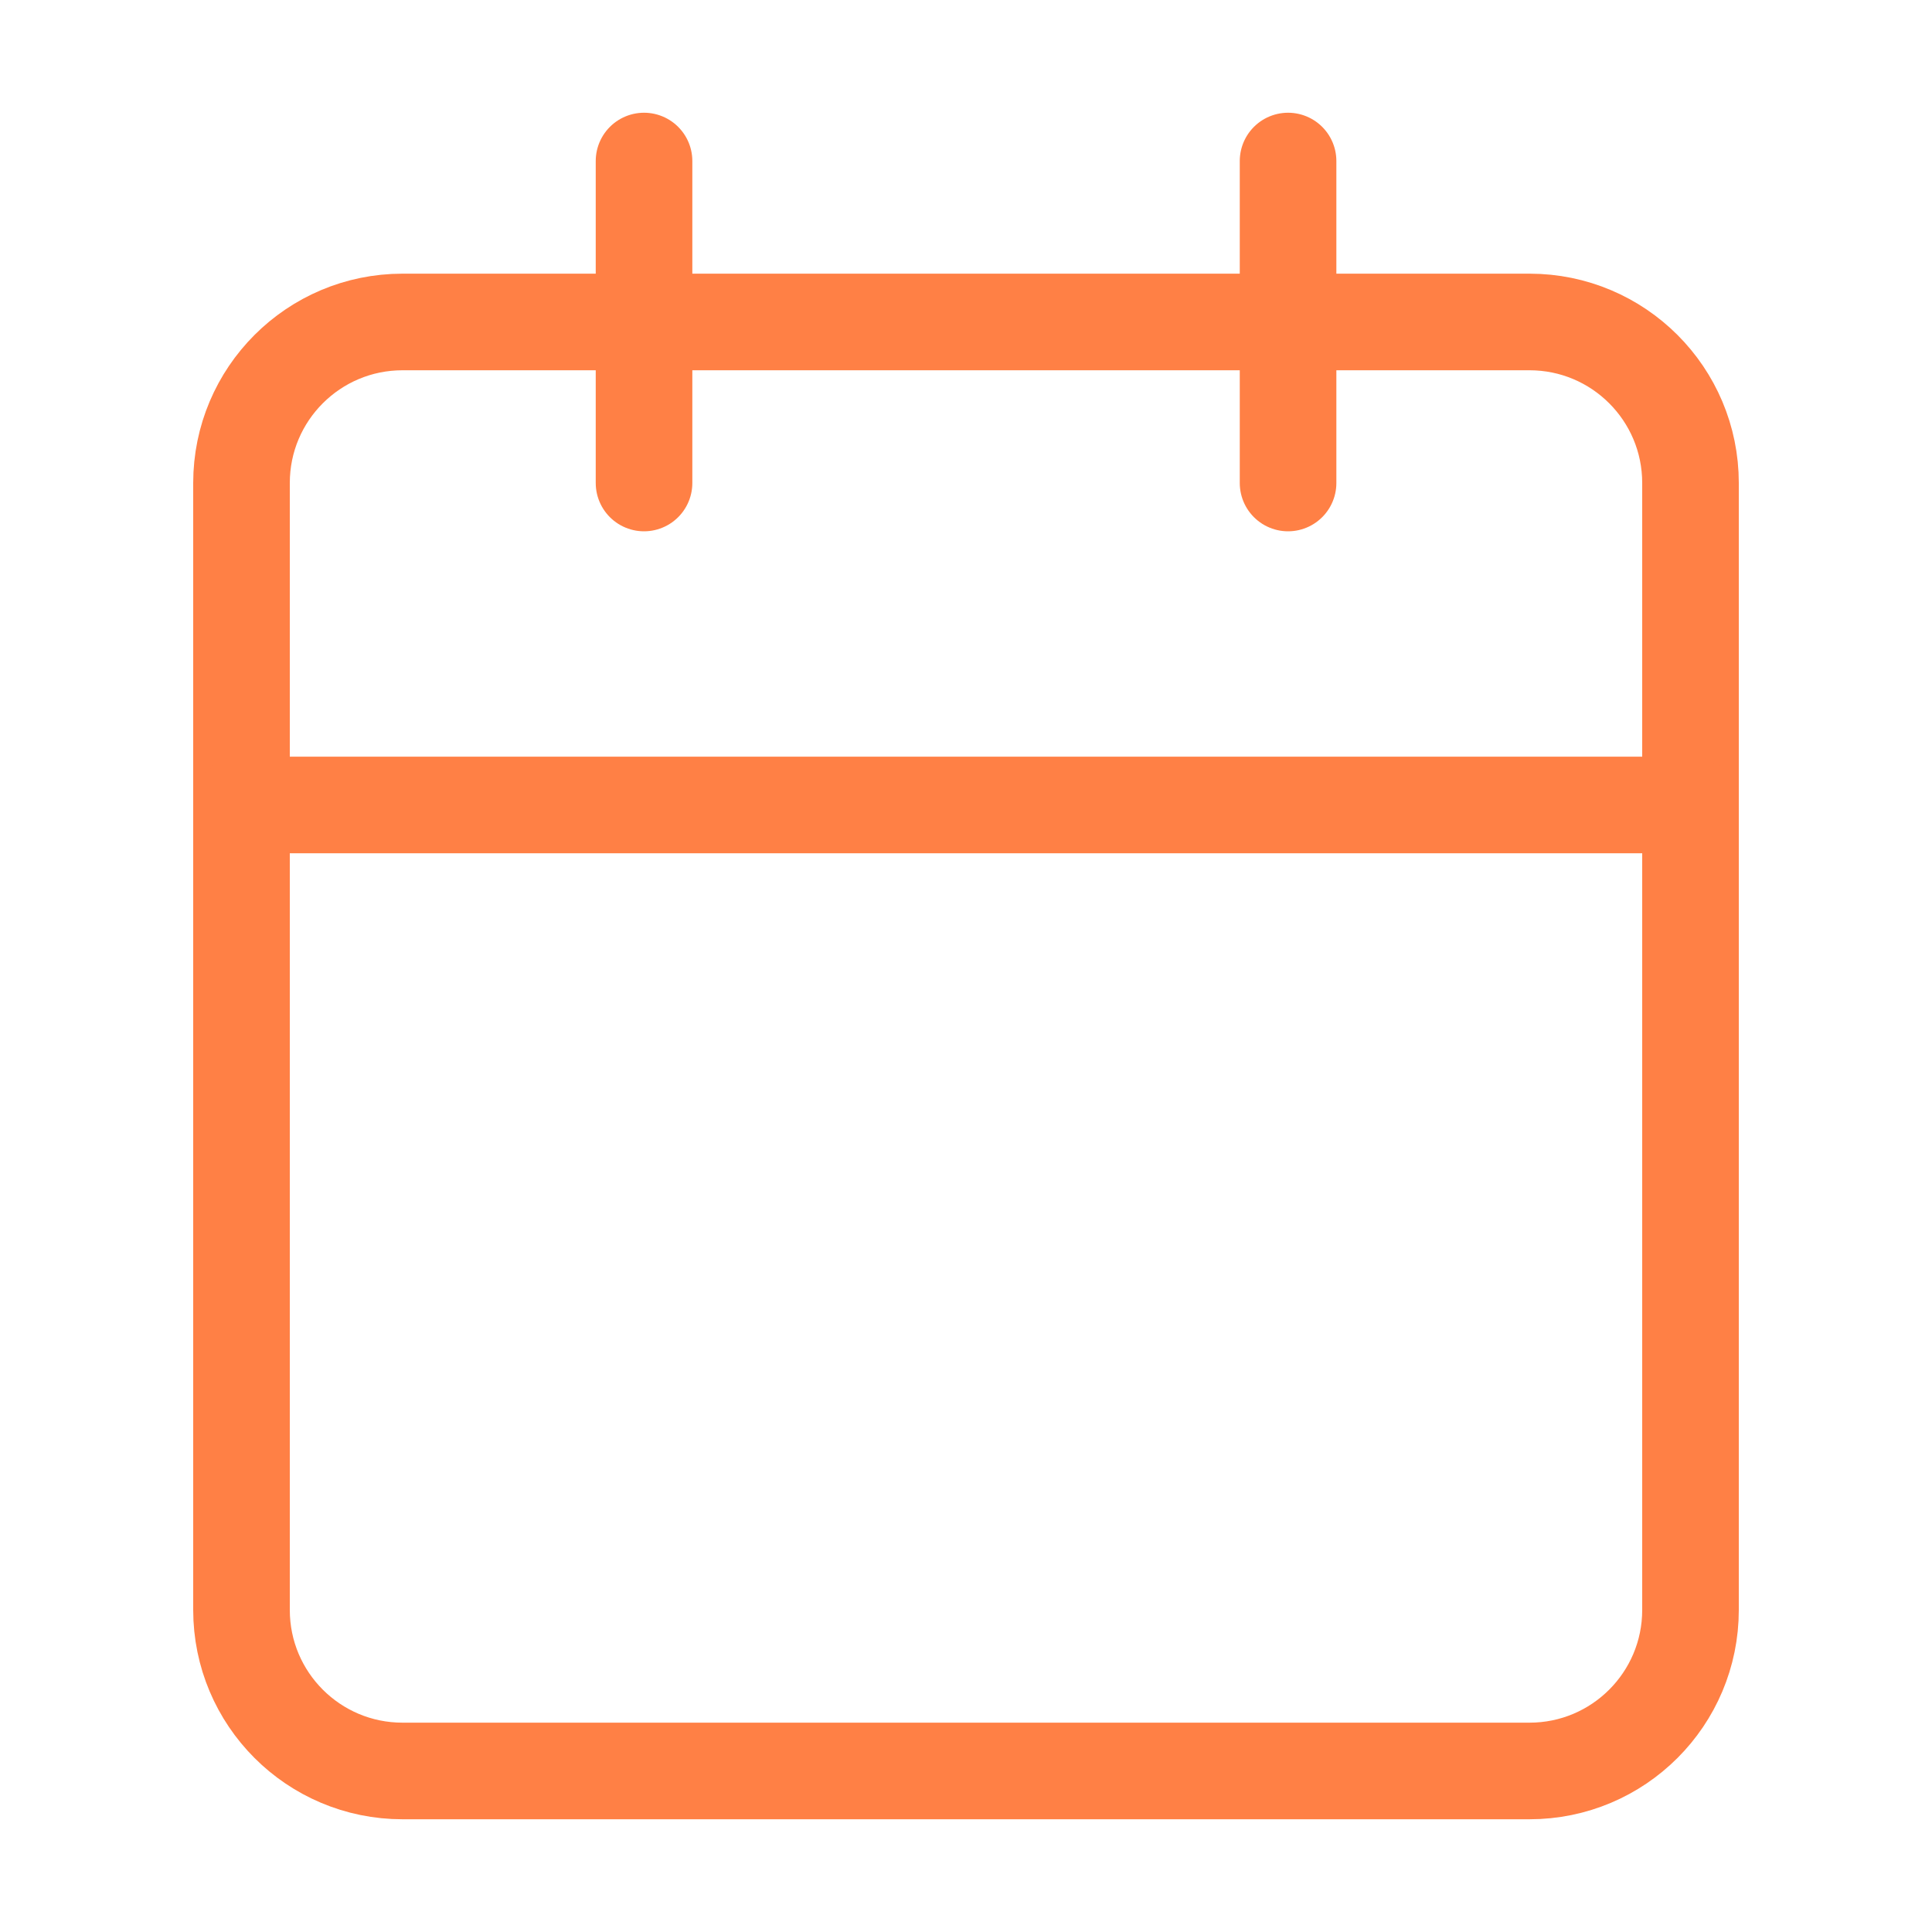
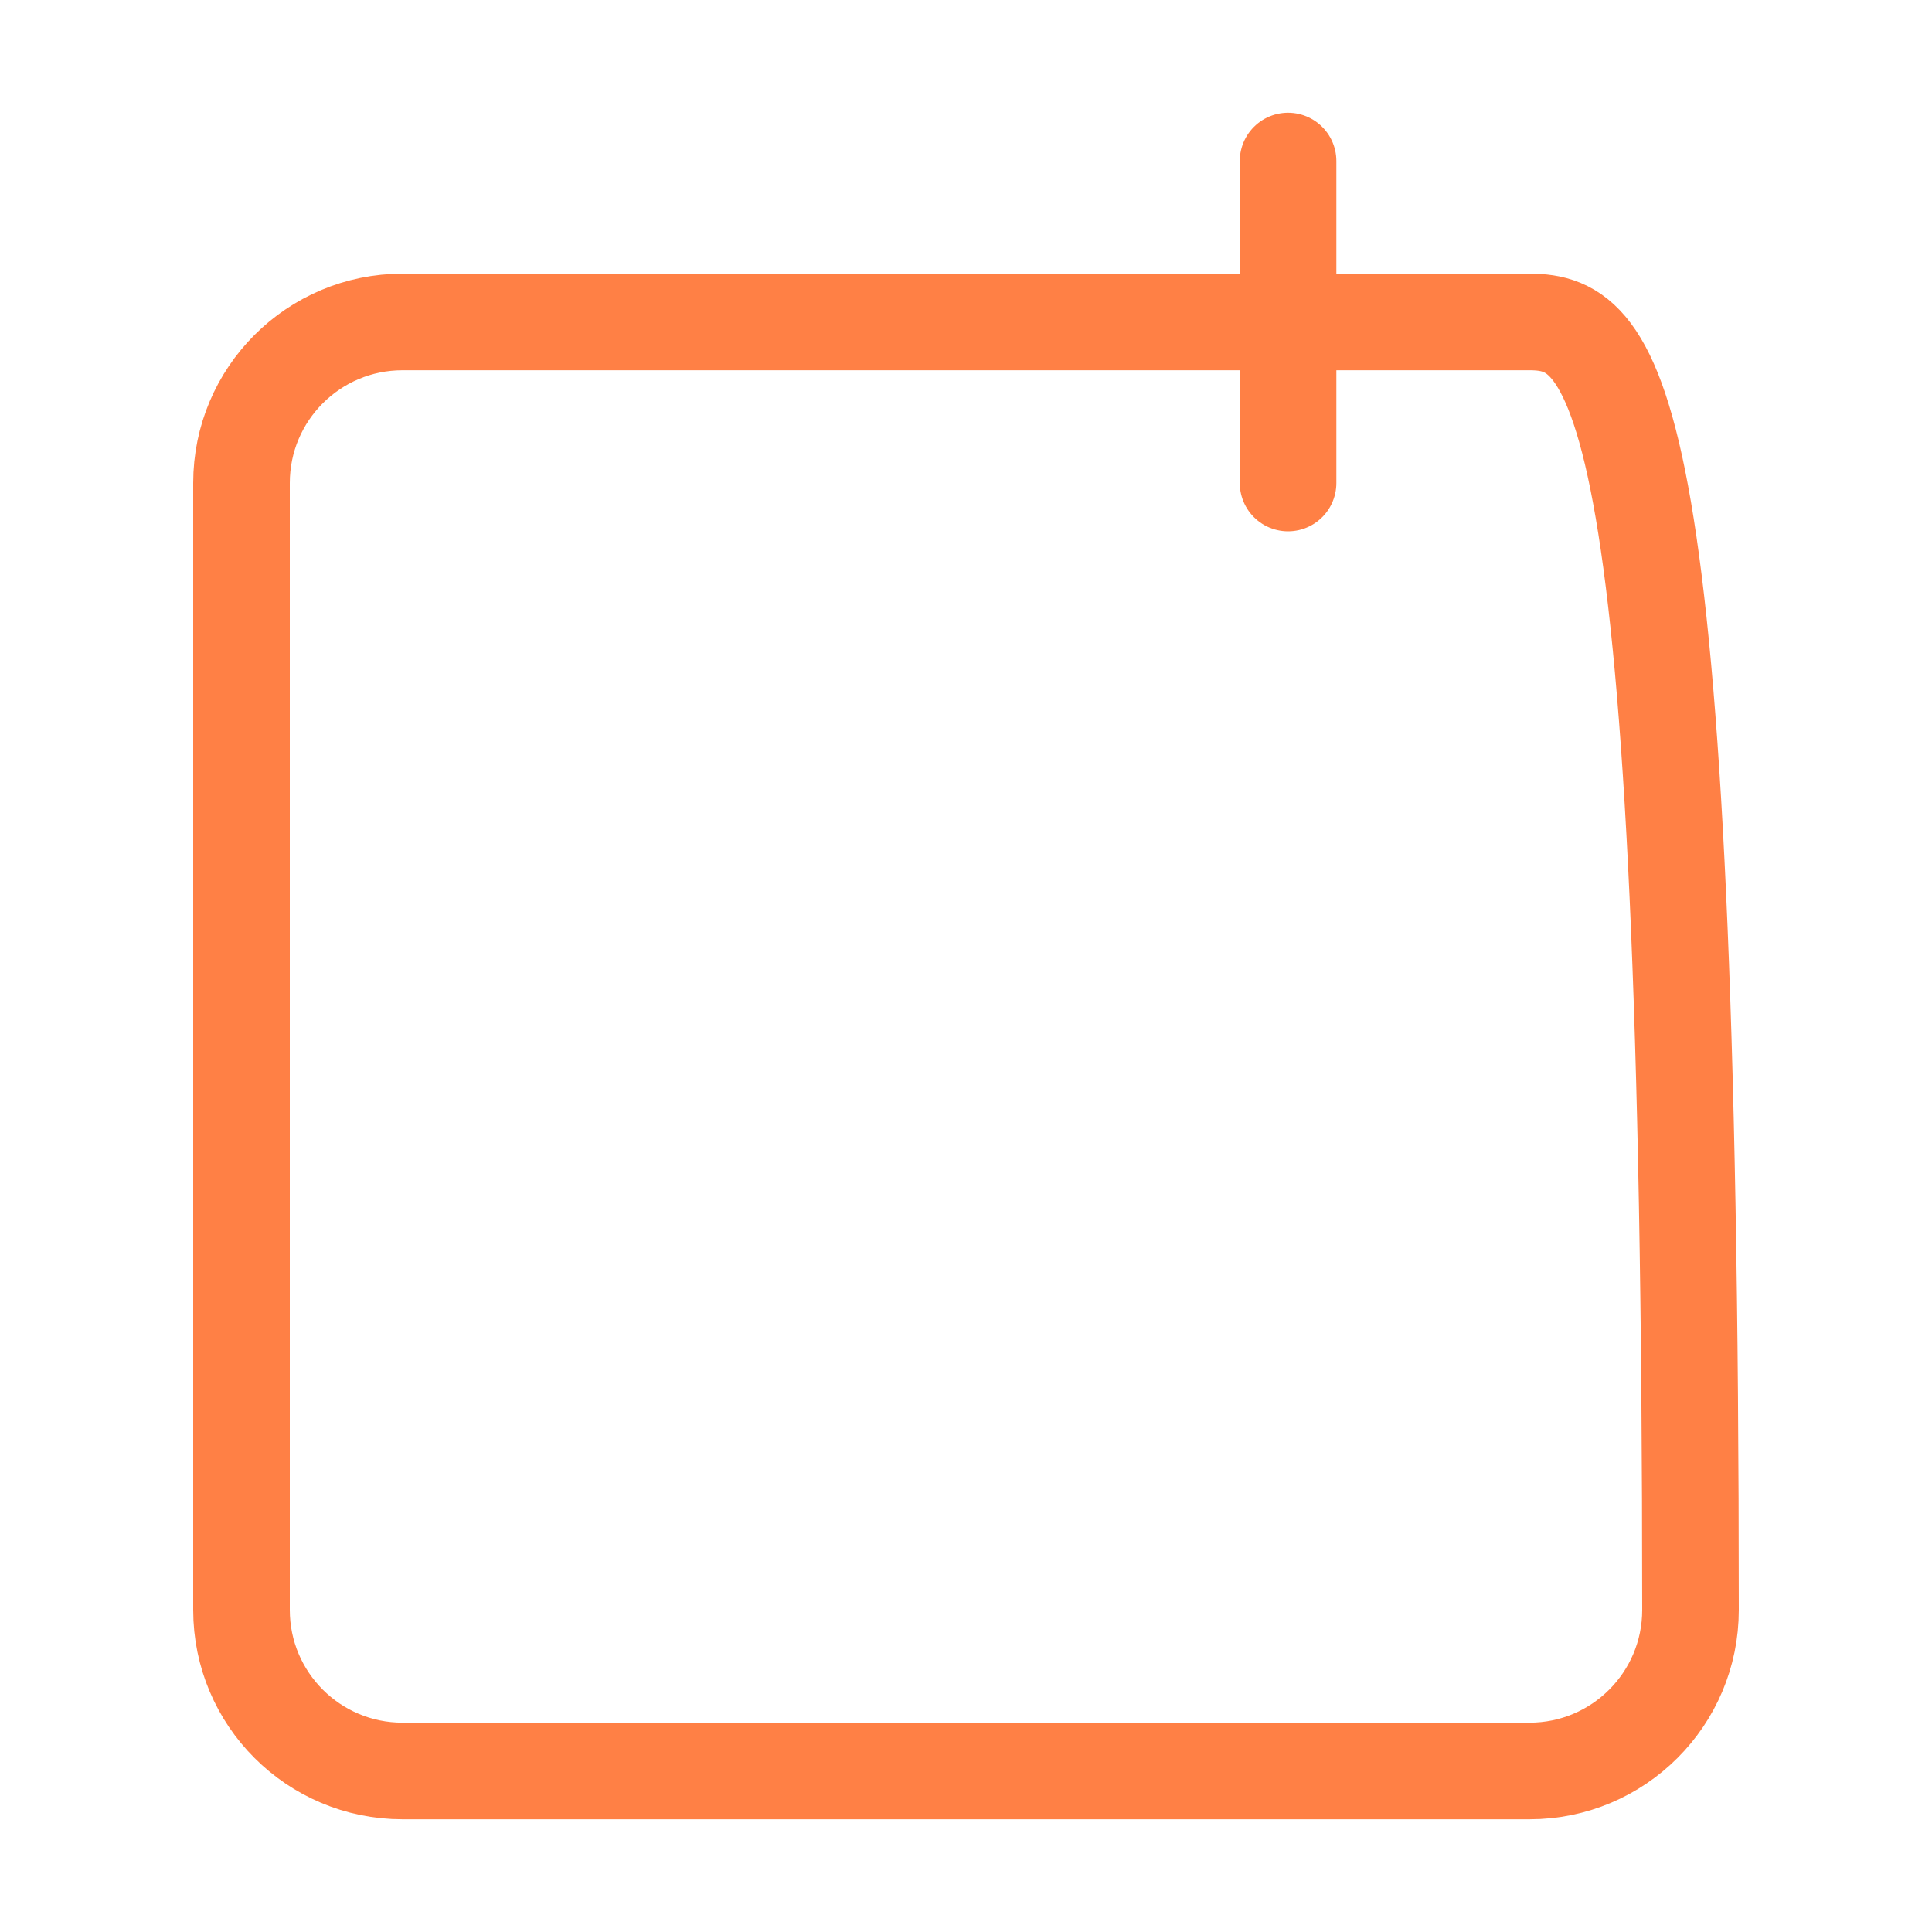
<svg xmlns="http://www.w3.org/2000/svg" width="20" height="20" viewBox="0 0 20 20" fill="none">
-   <path d="M15.833 3.333H4.167C3.246 3.333 2.5 4.079 2.5 5V16.666C2.5 17.587 3.246 18.333 4.167 18.333H15.833C16.754 18.333 17.5 17.587 17.5 16.666V5C17.5 4.079 16.754 3.333 15.833 3.333Z" stroke="#FF8045" stroke-linecap="round" stroke-linejoin="round" />
+   <path d="M15.833 3.333H4.167C3.246 3.333 2.5 4.079 2.5 5V16.666C2.5 17.587 3.246 18.333 4.167 18.333H15.833C16.754 18.333 17.5 17.587 17.5 16.666C17.5 4.079 16.754 3.333 15.833 3.333Z" stroke="#FF8045" stroke-linecap="round" stroke-linejoin="round" />
  <path d="M13.334 1.667V5" stroke="#FF8045" stroke-linecap="round" stroke-linejoin="round" />
-   <path d="M6.667 1.667V5" stroke="#FF8045" stroke-linecap="round" stroke-linejoin="round" />
-   <path d="M2.5 8.333H17.5" stroke="#FF8045" stroke-linecap="round" stroke-linejoin="round" />
</svg>